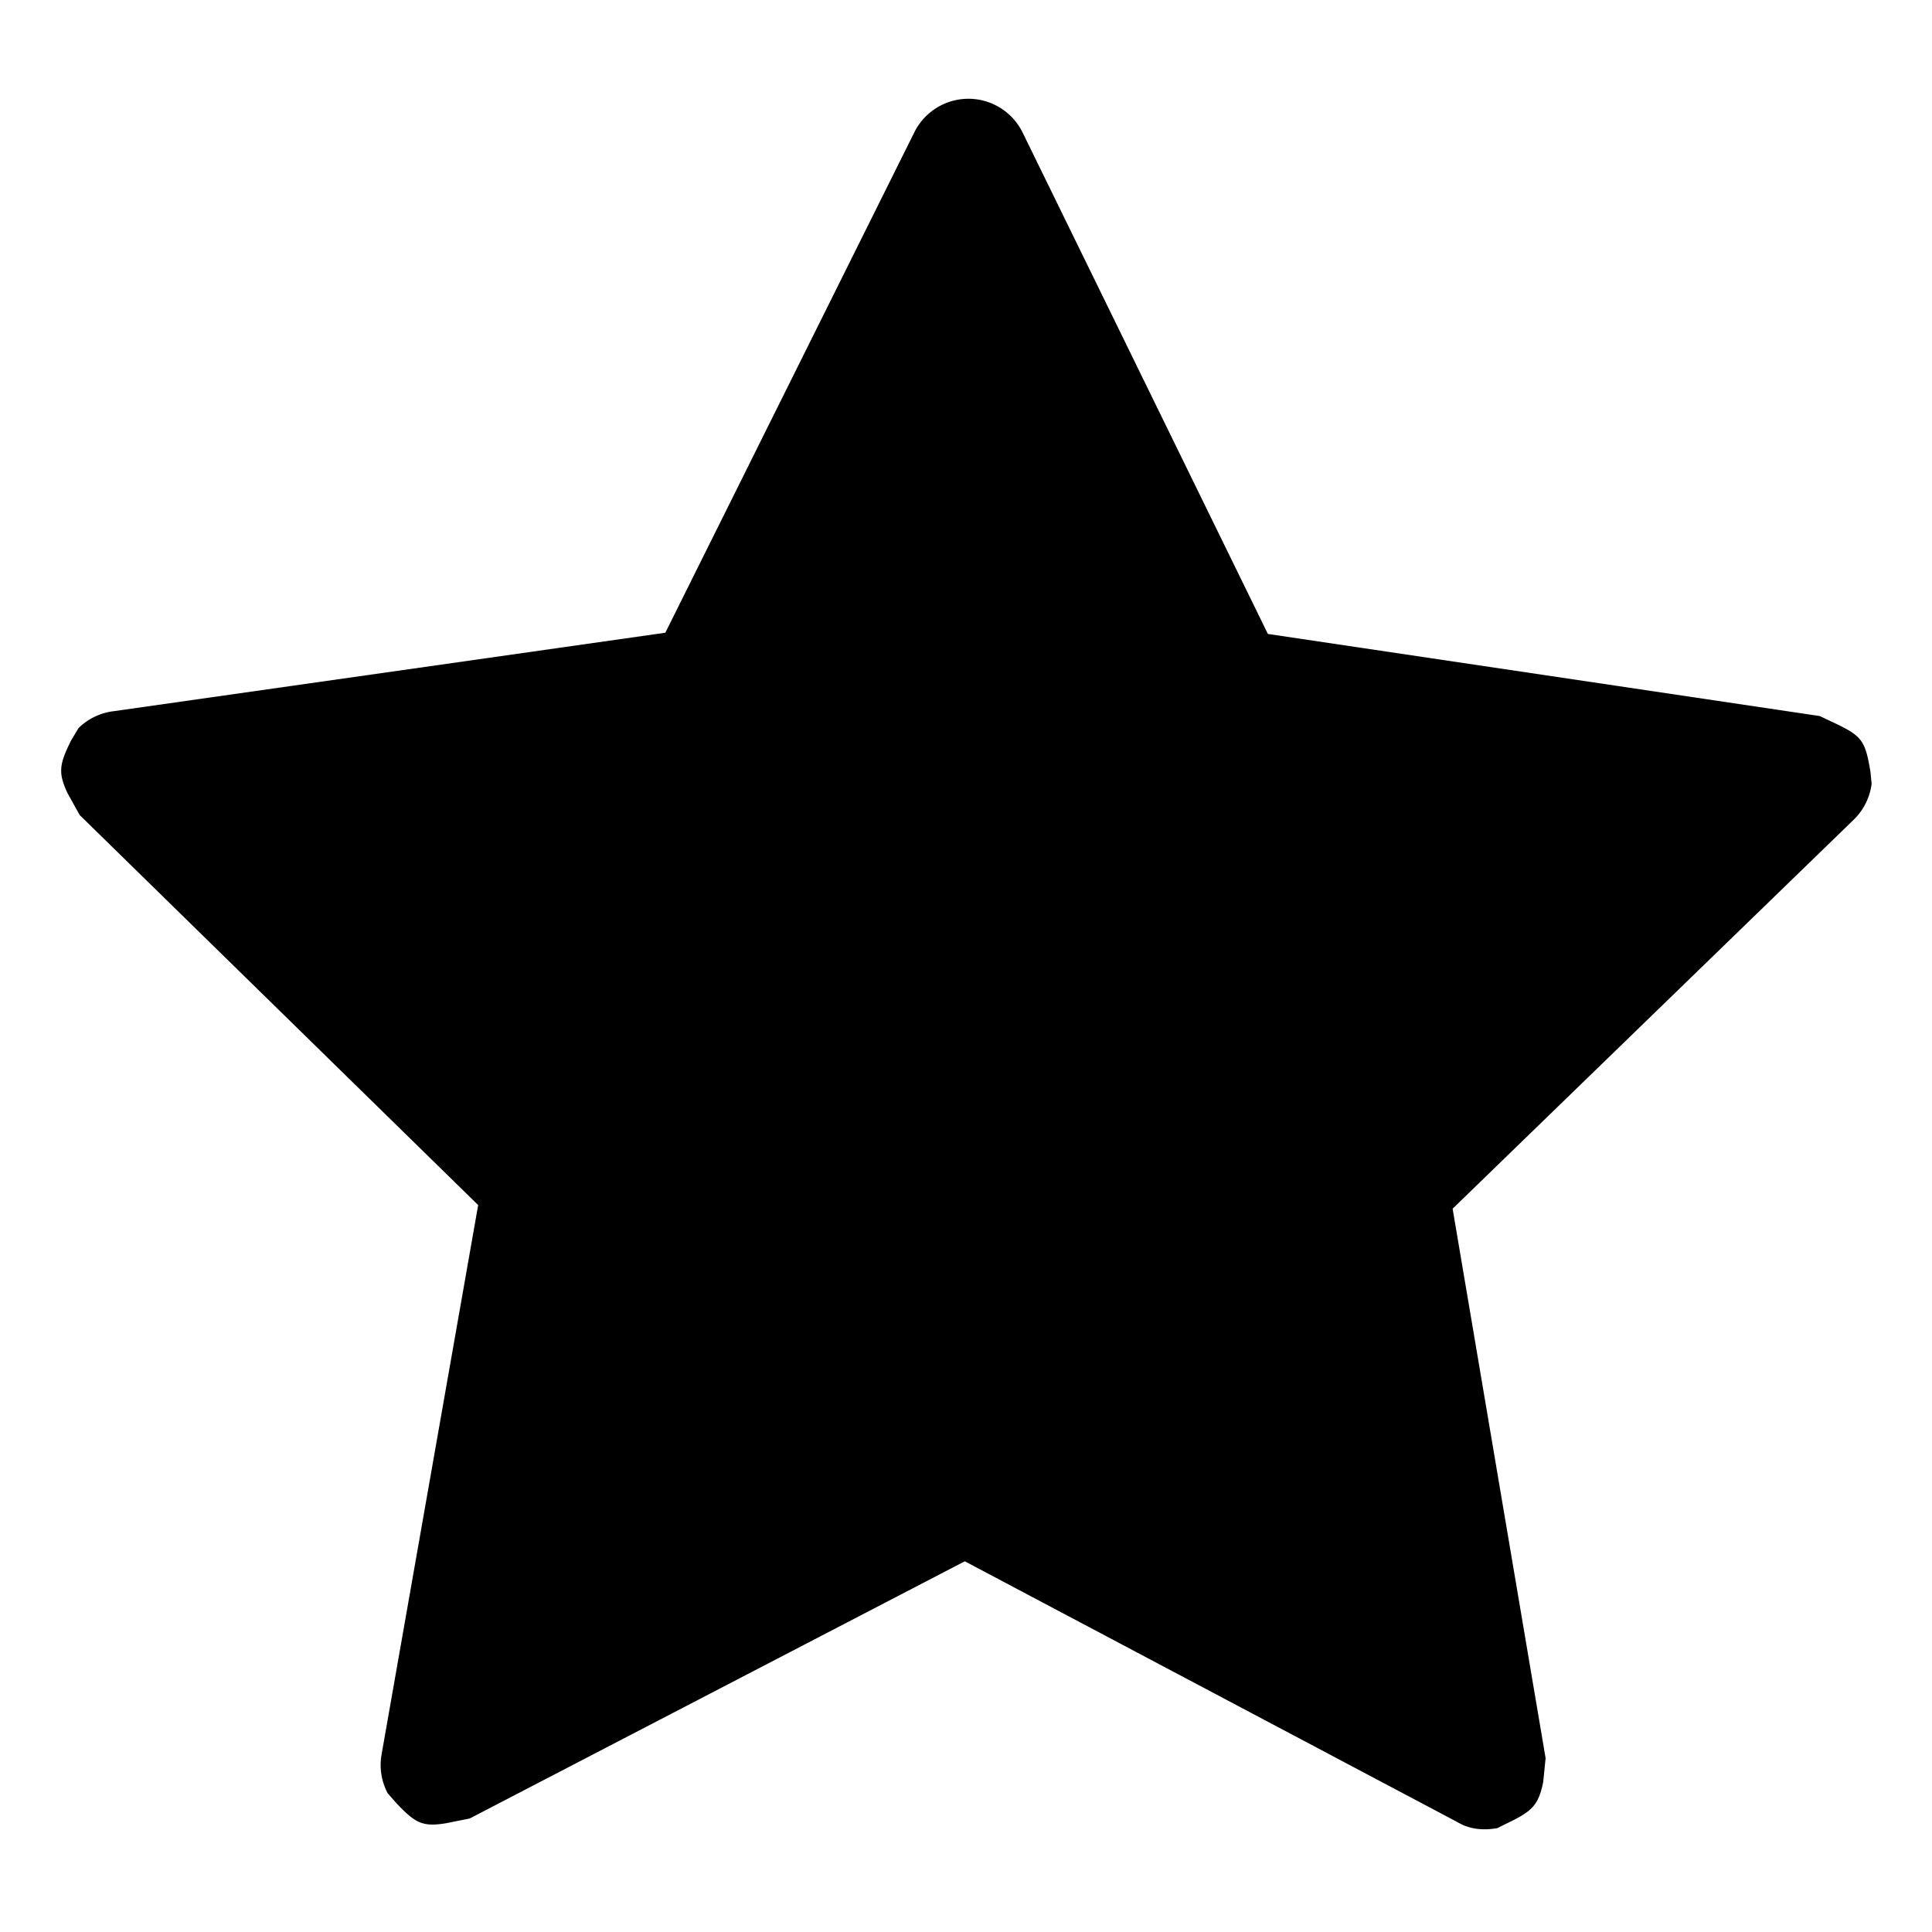
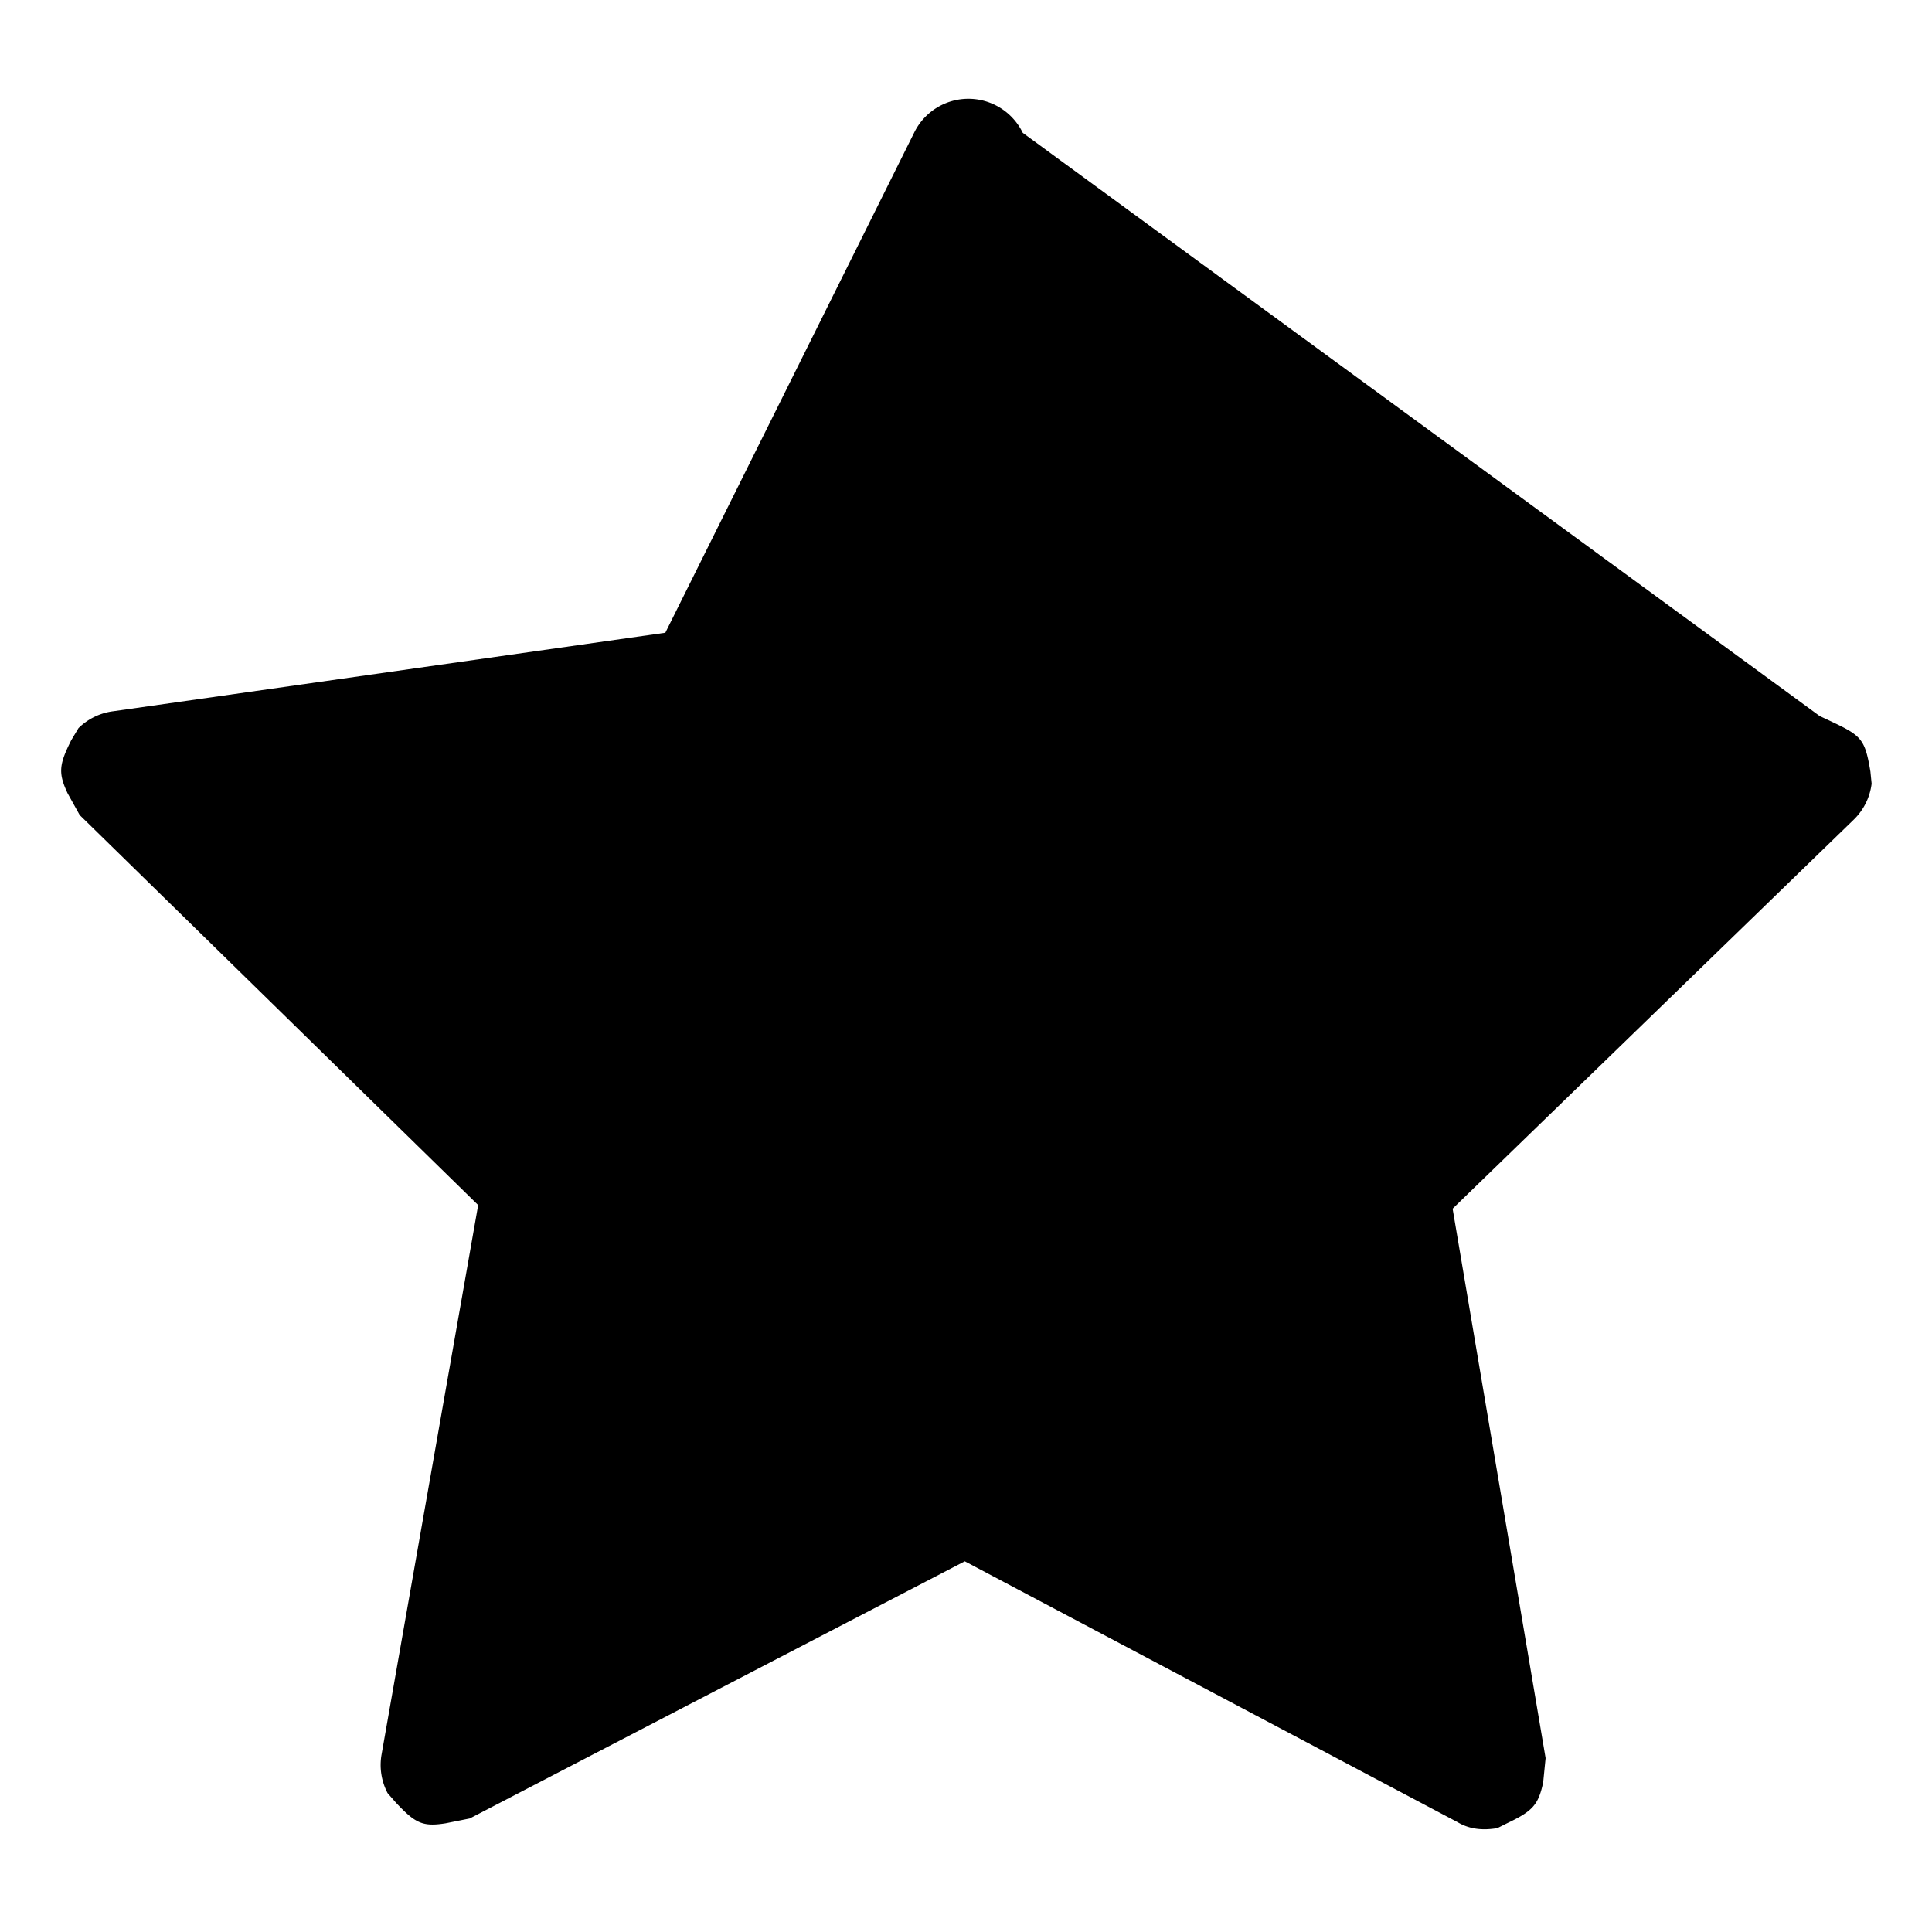
<svg xmlns="http://www.w3.org/2000/svg" viewBox="0 0 16 16" style="display: block; height: 14px; width: 14px; fill: currentcolor;" aria-hidden="true" role="presentation" focusable="false">
-   <path d="M7.57 1.1 5.51 5.24l-4.57.65a.5.5 0 0 0-.29.14l-.06.1c-.1.2-.11.27-.03.44l.1.18 3.3 3.23-.8 4.55a.5.5 0 0 0 .05.32l.07.08c.16.17.22.2.41.17l.2-.04 4.1-2.13 4.08 2.16c.1.06.21.07.33.05l.08-.04c.21-.1.26-.15.3-.34l.02-.2-.77-4.55 3.32-3.22a.5.5 0 0 0 .15-.3l-.01-.1c-.05-.3-.08-.3-.42-.46l-4.57-.68L8.47 1.1a.5.5 0 0 0-.9 0z" />
+   <path d="M7.57 1.1 5.51 5.24l-4.57.65a.5.5 0 0 0-.29.14l-.06.1c-.1.2-.11.27-.03.44l.1.18 3.3 3.23-.8 4.55a.5.5 0 0 0 .05.32l.07.08c.16.17.22.2.41.17l.2-.04 4.1-2.13 4.08 2.16c.1.06.21.07.33.05l.08-.04c.21-.1.26-.15.3-.34l.02-.2-.77-4.55 3.32-3.22a.5.5 0 0 0 .15-.3l-.01-.1c-.05-.3-.08-.3-.42-.46L8.47 1.1a.5.5 0 0 0-.9 0z" />
</svg>